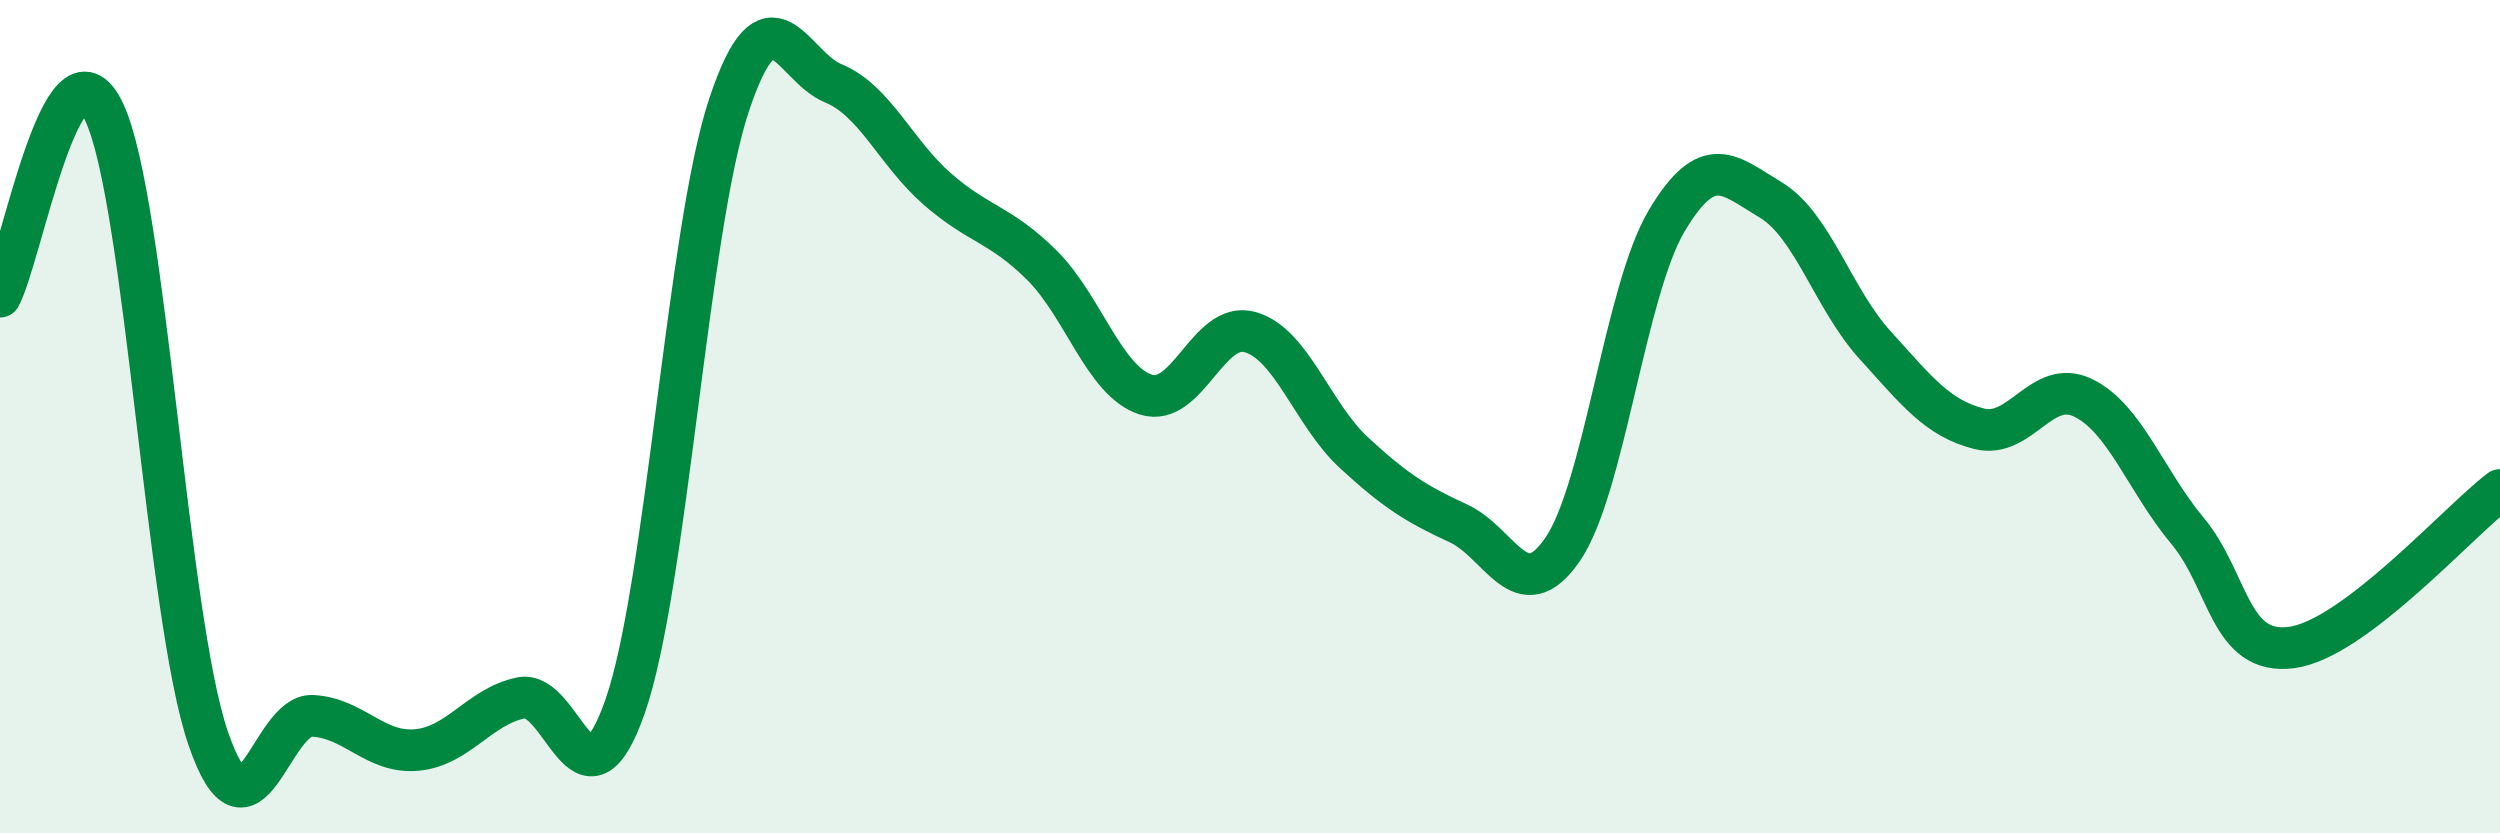
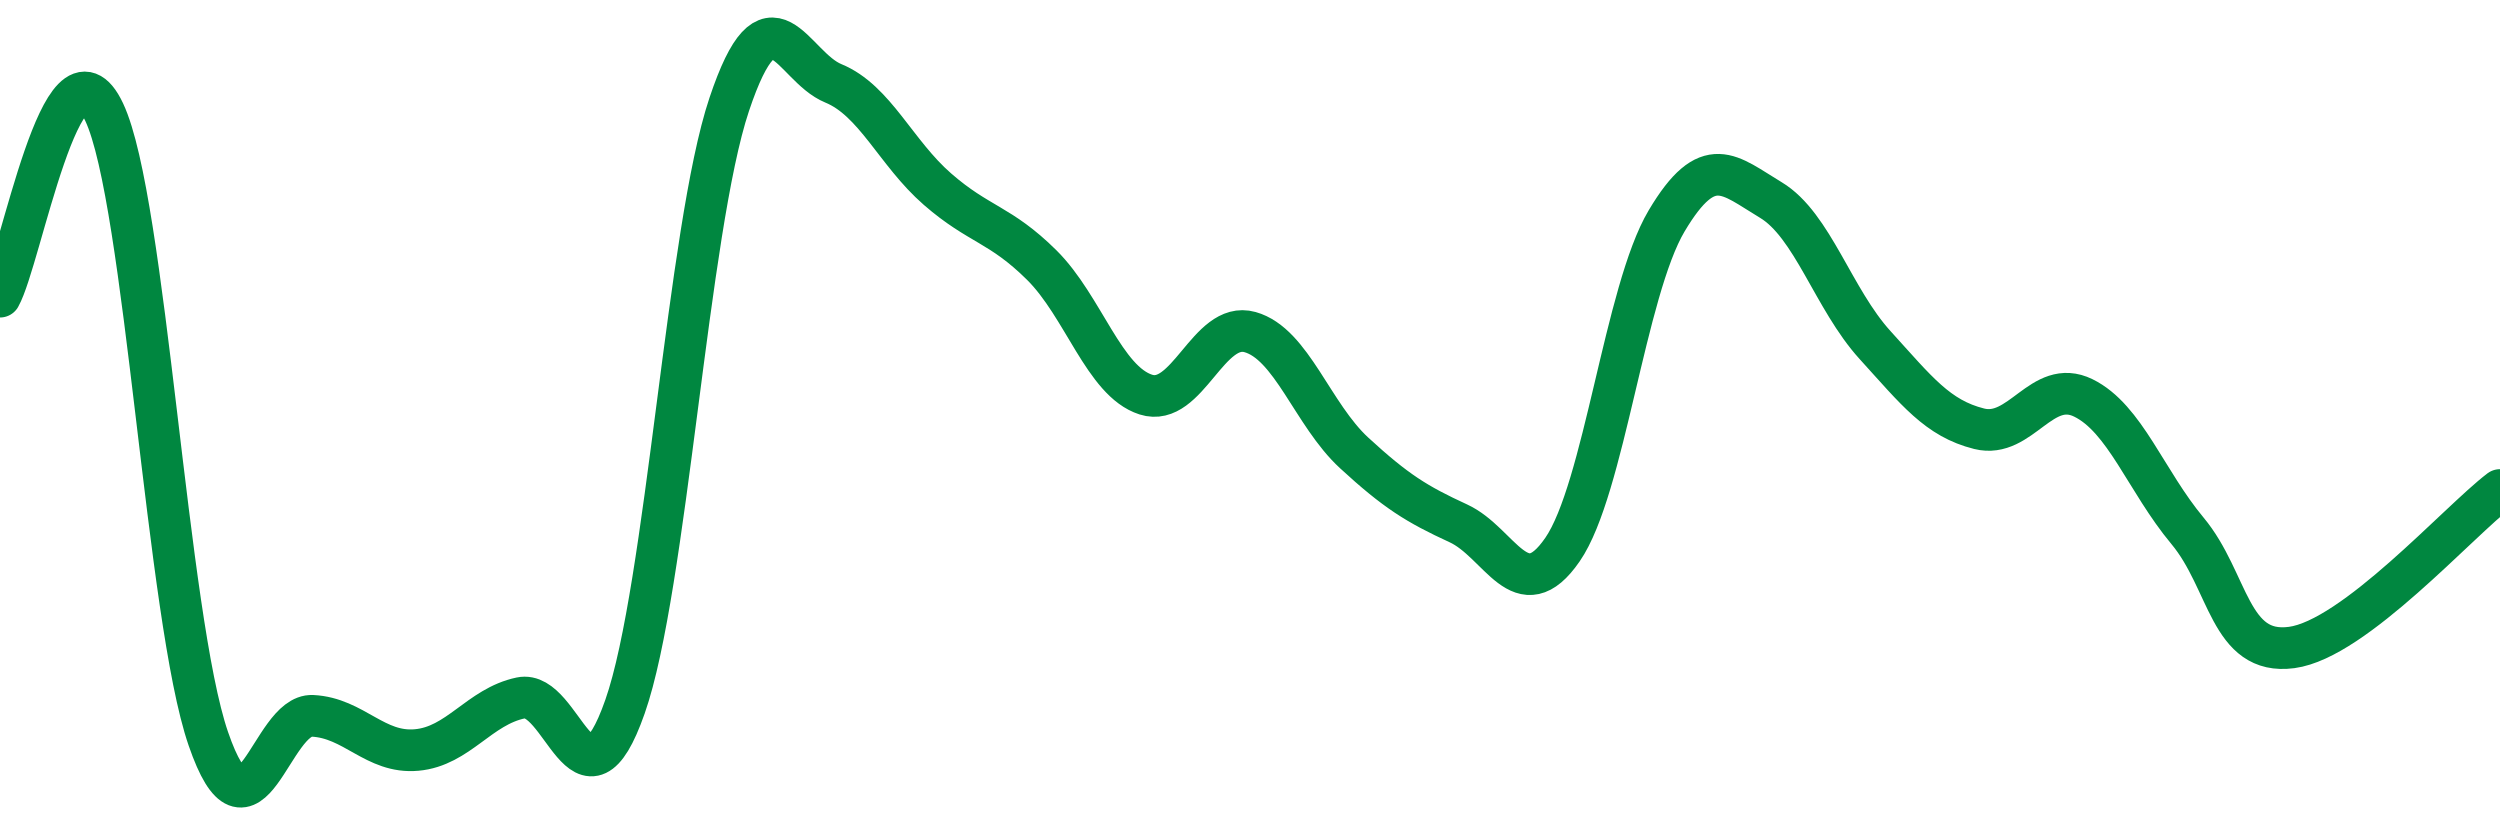
<svg xmlns="http://www.w3.org/2000/svg" width="60" height="20" viewBox="0 0 60 20">
-   <path d="M 0,7.12 C 0.5,6.23 1.5,0.57 2.5,2.69 C 3.5,4.81 4,14.83 5,17.73 C 6,20.63 6.5,17.13 7.5,17.18 C 8.5,17.23 9,18.09 10,18 C 11,17.91 11.5,16.96 12.5,16.75 C 13.5,16.54 14,19.81 15,16.96 C 16,14.11 16.5,5.5 17.5,2.51 C 18.5,-0.48 19,1.59 20,2 C 21,2.41 21.5,3.67 22.5,4.54 C 23.5,5.41 24,5.37 25,6.36 C 26,7.35 26.5,9.15 27.5,9.47 C 28.5,9.79 29,7.69 30,7.97 C 31,8.25 31.5,9.95 32.5,10.87 C 33.5,11.79 34,12.1 35,12.56 C 36,13.02 36.5,14.64 37.5,13.19 C 38.5,11.74 39,6.98 40,5.3 C 41,3.62 41.5,4.2 42.5,4.8 C 43.5,5.4 44,7.18 45,8.28 C 46,9.38 46.5,10.04 47.5,10.29 C 48.5,10.54 49,9.06 50,9.55 C 51,10.04 51.5,11.54 52.5,12.74 C 53.5,13.94 53.5,15.74 55,15.54 C 56.5,15.34 59,12.52 60,11.76L60 20L0 20Z" fill="#008740" opacity="0.1" stroke-linecap="round" stroke-linejoin="round" />
  <path d="M 0,7.12 C 0.5,6.23 1.5,0.57 2.5,2.69 C 3.5,4.81 4,14.83 5,17.73 C 6,20.63 6.5,17.13 7.5,17.18 C 8.5,17.23 9,18.09 10,18 C 11,17.91 11.5,16.96 12.5,16.75 C 13.5,16.54 14,19.81 15,16.96 C 16,14.11 16.5,5.5 17.5,2.51 C 18.5,-0.48 19,1.59 20,2 C 21,2.41 21.5,3.67 22.5,4.54 C 23.5,5.41 24,5.37 25,6.36 C 26,7.35 26.5,9.15 27.5,9.47 C 28.5,9.79 29,7.69 30,7.97 C 31,8.25 31.5,9.95 32.5,10.87 C 33.5,11.79 34,12.1 35,12.56 C 36,13.02 36.5,14.64 37.5,13.19 C 38.5,11.74 39,6.98 40,5.3 C 41,3.62 41.5,4.2 42.5,4.8 C 43.5,5.4 44,7.18 45,8.28 C 46,9.38 46.5,10.04 47.5,10.29 C 48.5,10.54 49,9.06 50,9.55 C 51,10.04 51.5,11.54 52.5,12.74 C 53.5,13.94 53.5,15.74 55,15.54 C 56.5,15.34 59,12.52 60,11.76" stroke="#008740" stroke-width="1" fill="none" stroke-linecap="round" stroke-linejoin="round" />
</svg>